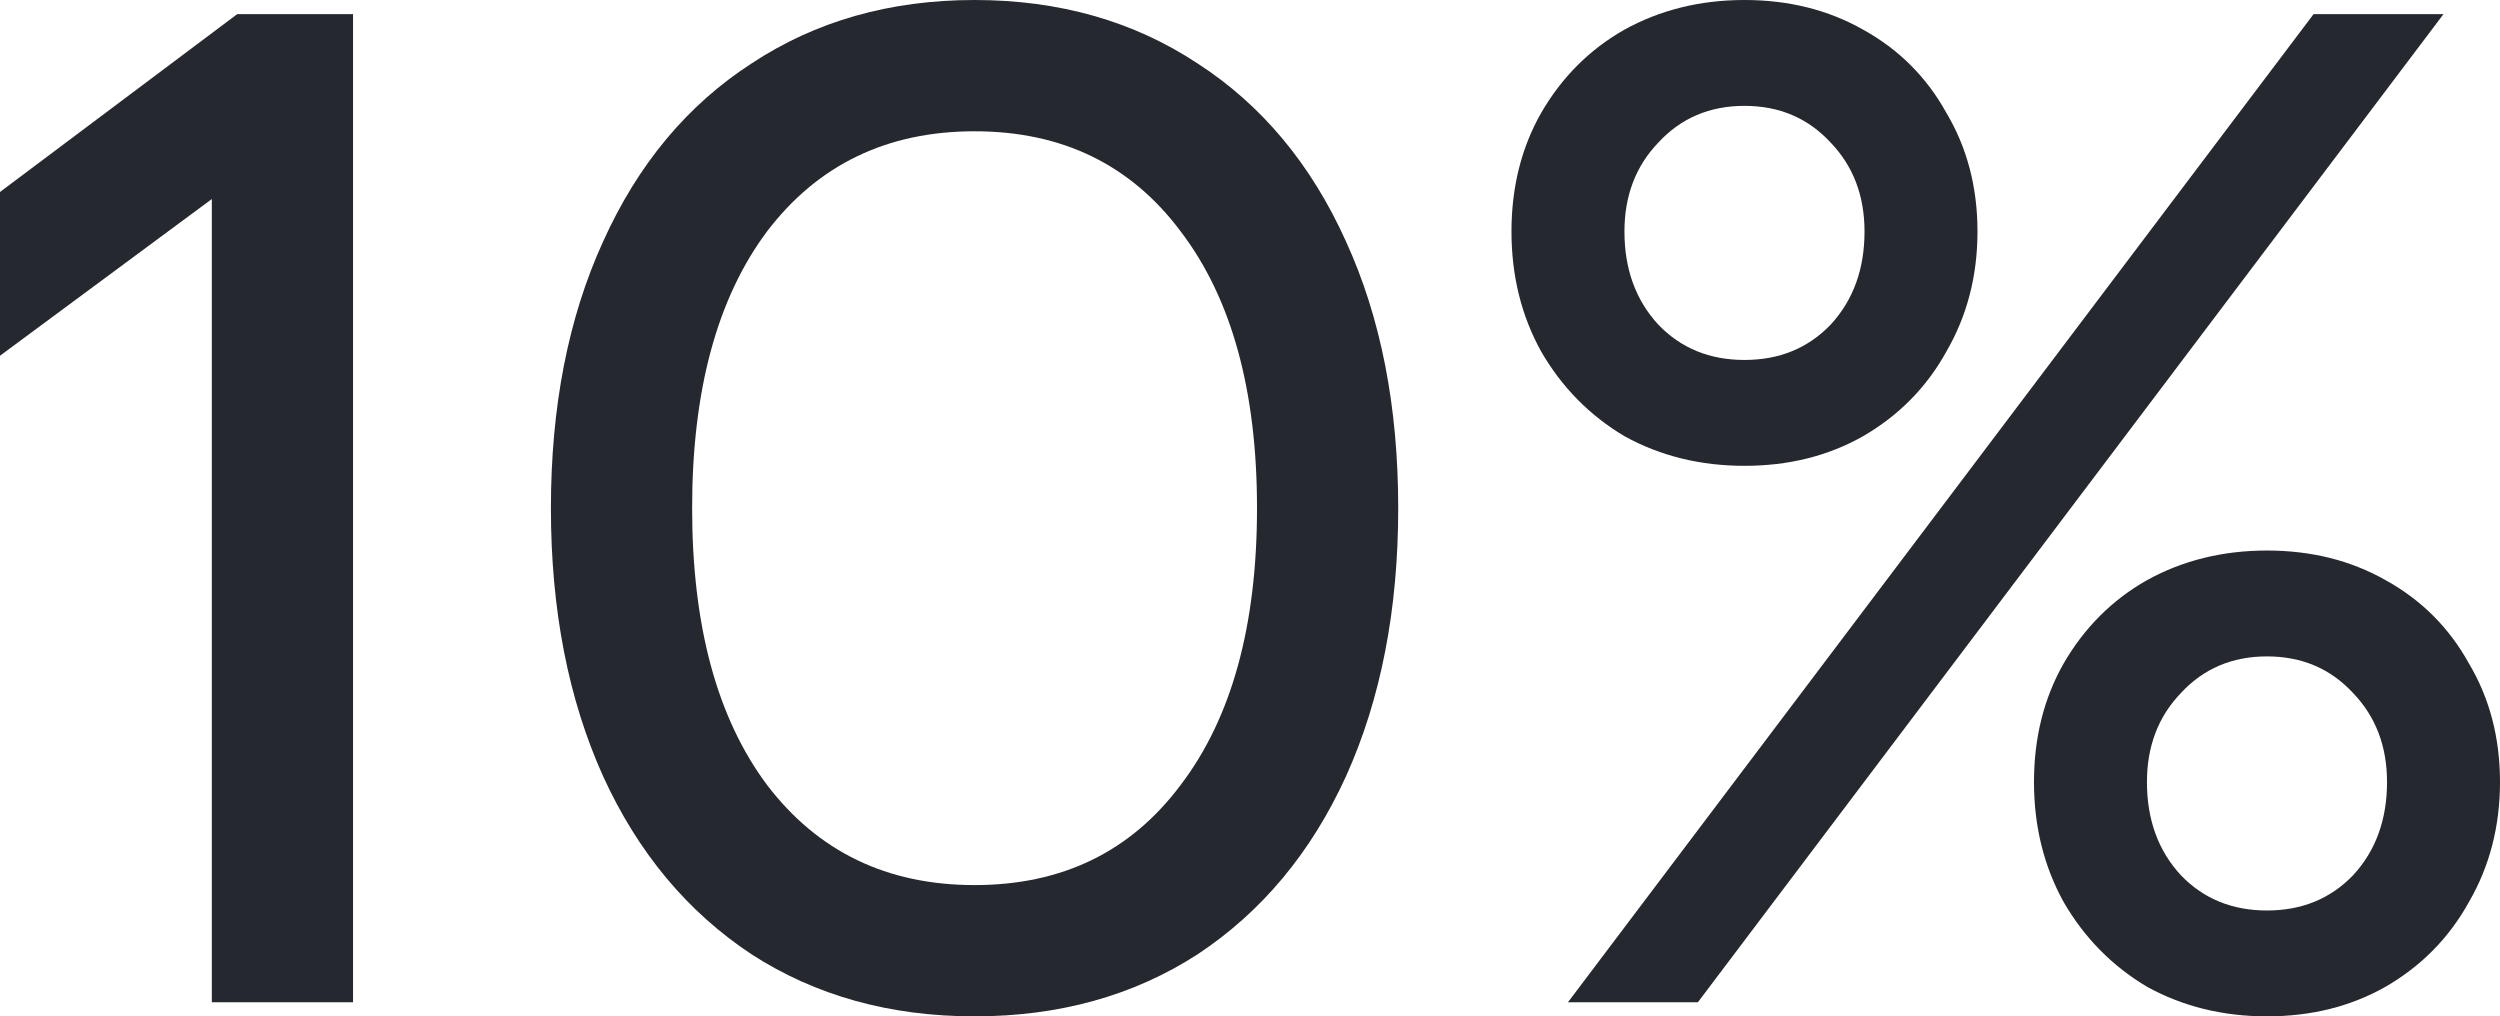
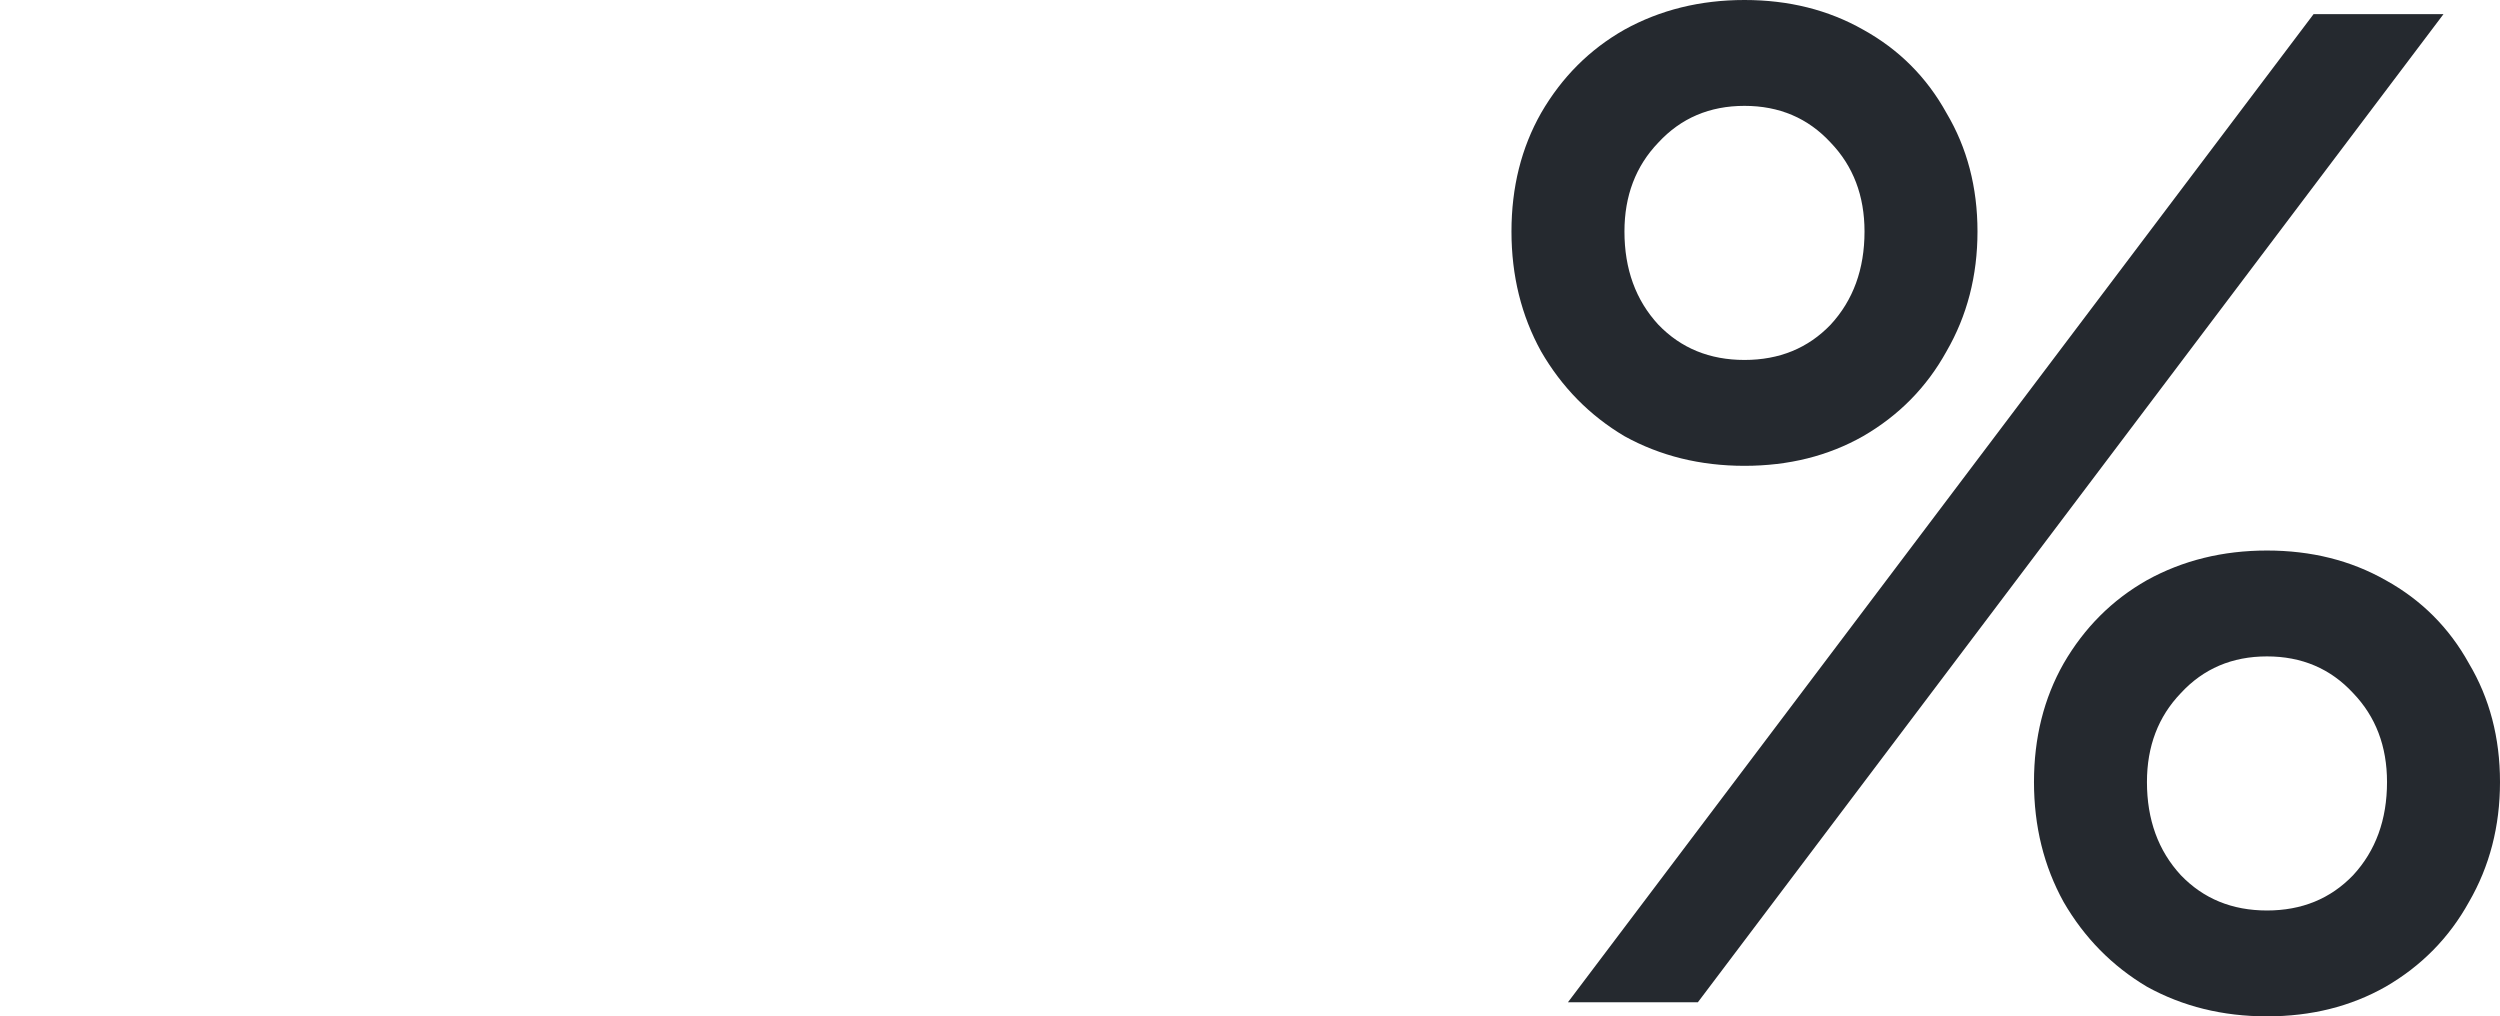
<svg xmlns="http://www.w3.org/2000/svg" width="214" height="87" viewBox="0 0 214 87" fill="none">
-   <path d="M0 16.433L20.308 1.208H30.221V85.792H18.132V17.038L0 30.45V16.433Z" fill="#25292F" />
-   <path d="M83.423 87C76.17 87 69.804 85.228 64.324 81.683C58.844 78.058 54.613 72.983 51.631 66.458C48.649 59.853 47.158 52.2 47.158 43.5C47.158 34.8 48.649 27.188 51.631 20.663C54.613 14.057 58.844 8.982 64.324 5.438C69.804 1.812 76.17 0 83.423 0C90.676 0 97.043 1.812 102.523 5.438C108.003 8.982 112.234 14.057 115.215 20.663C118.197 27.188 119.688 34.8 119.688 43.5C119.688 52.2 118.197 59.853 115.215 66.458C112.234 72.983 108.003 78.058 102.523 81.683C97.043 85.228 90.676 87 83.423 87ZM83.423 75.763C90.918 75.763 96.801 72.903 101.072 67.183C105.424 61.464 107.6 53.569 107.6 43.5C107.6 33.431 105.424 25.536 101.072 19.817C96.801 14.097 90.918 11.238 83.423 11.238C75.928 11.238 70.005 14.097 65.653 19.817C61.382 25.536 59.247 33.431 59.247 43.5C59.247 53.569 61.382 61.464 65.653 67.183C70.005 72.903 75.928 75.763 83.423 75.763Z" fill="#25292F" />
  <path d="M149.328 39.875C145.54 39.875 142.115 39.029 139.053 37.337C136.071 35.565 133.694 33.149 131.921 30.087C130.228 27.026 129.382 23.603 129.382 19.817C129.382 16.031 130.228 12.647 131.921 9.667C133.694 6.606 136.071 4.229 139.053 2.538C142.115 0.846 145.54 0 149.328 0C153.115 0 156.5 0.846 159.482 2.538C162.544 4.229 164.922 6.606 166.614 9.667C168.387 12.647 169.273 16.031 169.273 19.817C169.273 23.603 168.387 27.026 166.614 30.087C164.922 33.149 162.544 35.565 159.482 37.337C156.5 39.029 153.115 39.875 149.328 39.875ZM145.339 85.792H134.217L198.044 1.208H209.165L145.339 85.792ZM149.328 30.812C152.31 30.812 154.768 29.806 156.702 27.792C158.636 25.697 159.603 23.039 159.603 19.817C159.603 16.756 158.636 14.218 156.702 12.204C154.768 10.11 152.31 9.062 149.328 9.062C146.346 9.062 143.888 10.11 141.954 12.204C140.02 14.218 139.053 16.756 139.053 19.817C139.053 23.039 140.02 25.697 141.954 27.792C143.888 29.806 146.346 30.812 149.328 30.812ZM194.054 87C190.267 87 186.842 86.154 183.779 84.463C180.798 82.69 178.42 80.274 176.647 77.213C174.955 74.151 174.109 70.728 174.109 66.942C174.109 63.156 174.955 59.772 176.647 56.792C178.42 53.731 180.798 51.354 183.779 49.663C186.842 47.971 190.267 47.125 194.054 47.125C197.842 47.125 201.227 47.971 204.209 49.663C207.271 51.354 209.648 53.731 211.341 56.792C213.114 59.772 214 63.156 214 66.942C214 70.728 213.114 74.151 211.341 77.213C209.648 80.274 207.271 82.69 204.209 84.463C201.227 86.154 197.842 87 194.054 87ZM194.054 77.938C197.036 77.938 199.494 76.931 201.428 74.917C203.362 72.822 204.329 70.164 204.329 66.942C204.329 63.881 203.362 61.343 201.428 59.329C199.494 57.235 197.036 56.188 194.054 56.188C191.073 56.188 188.615 57.235 186.681 59.329C184.746 61.343 183.779 63.881 183.779 66.942C183.779 70.164 184.746 72.822 186.681 74.917C188.615 76.931 191.073 77.938 194.054 77.938Z" fill="#25292F" />
</svg>